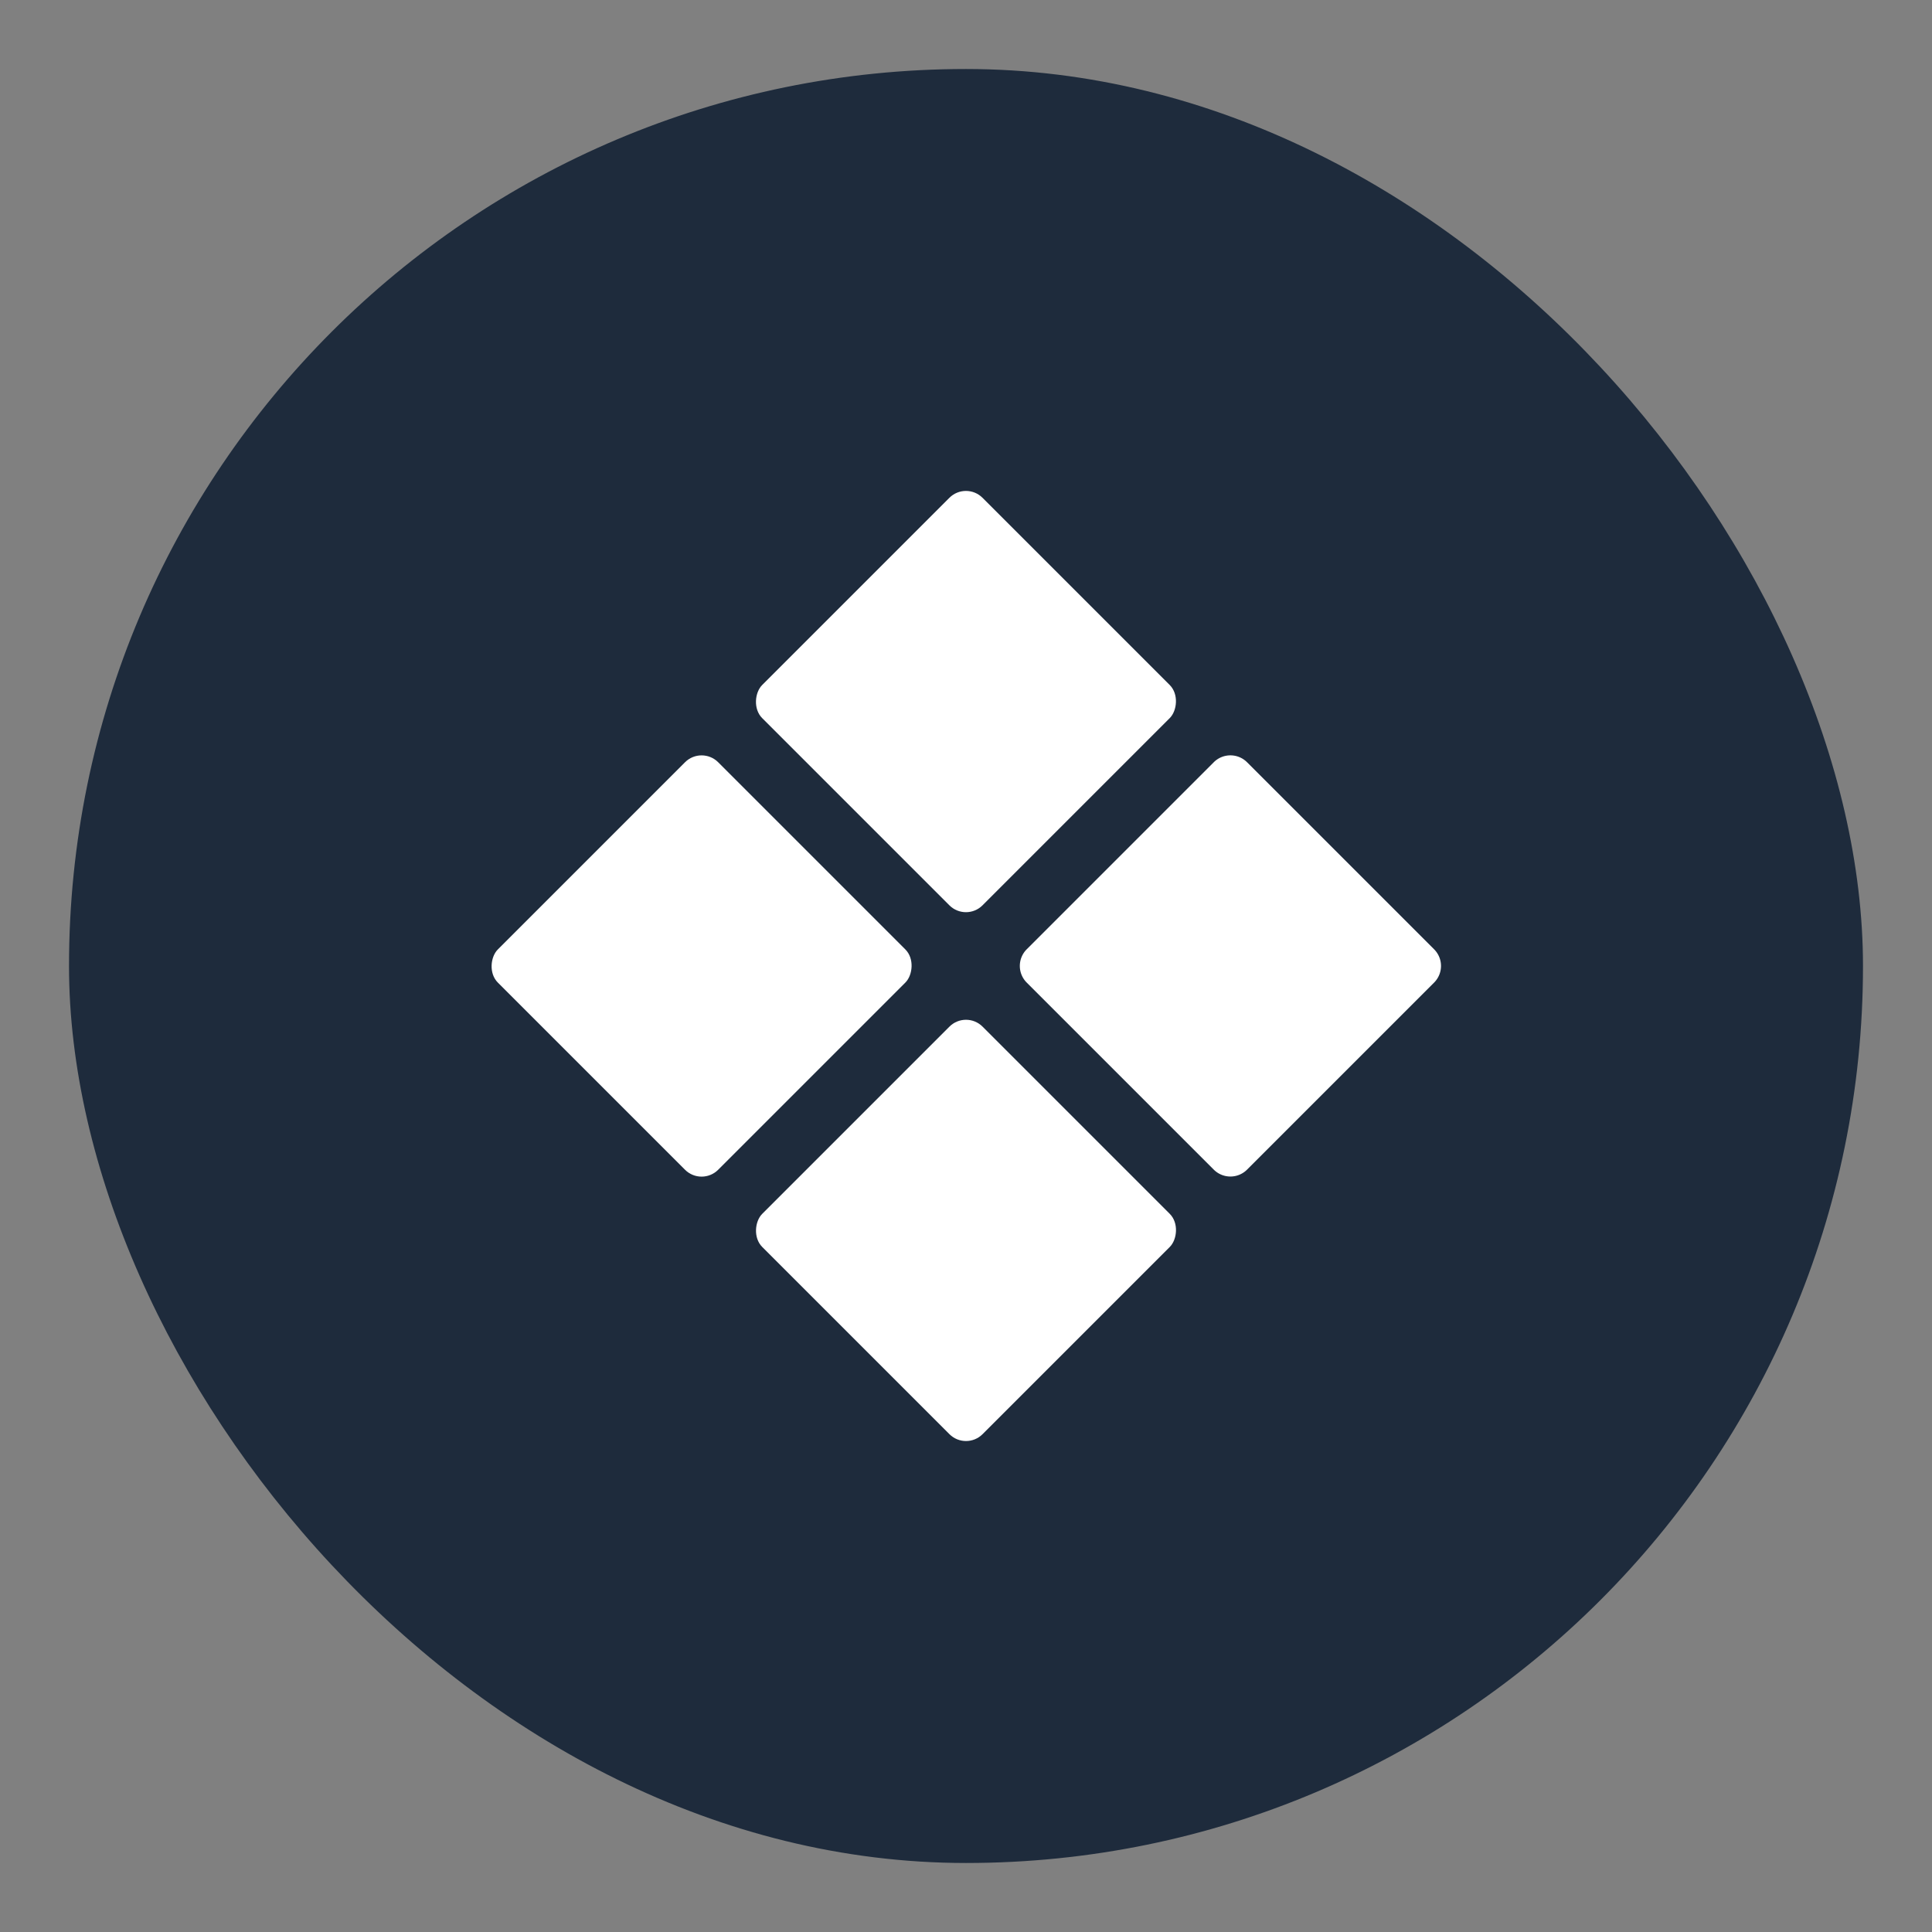
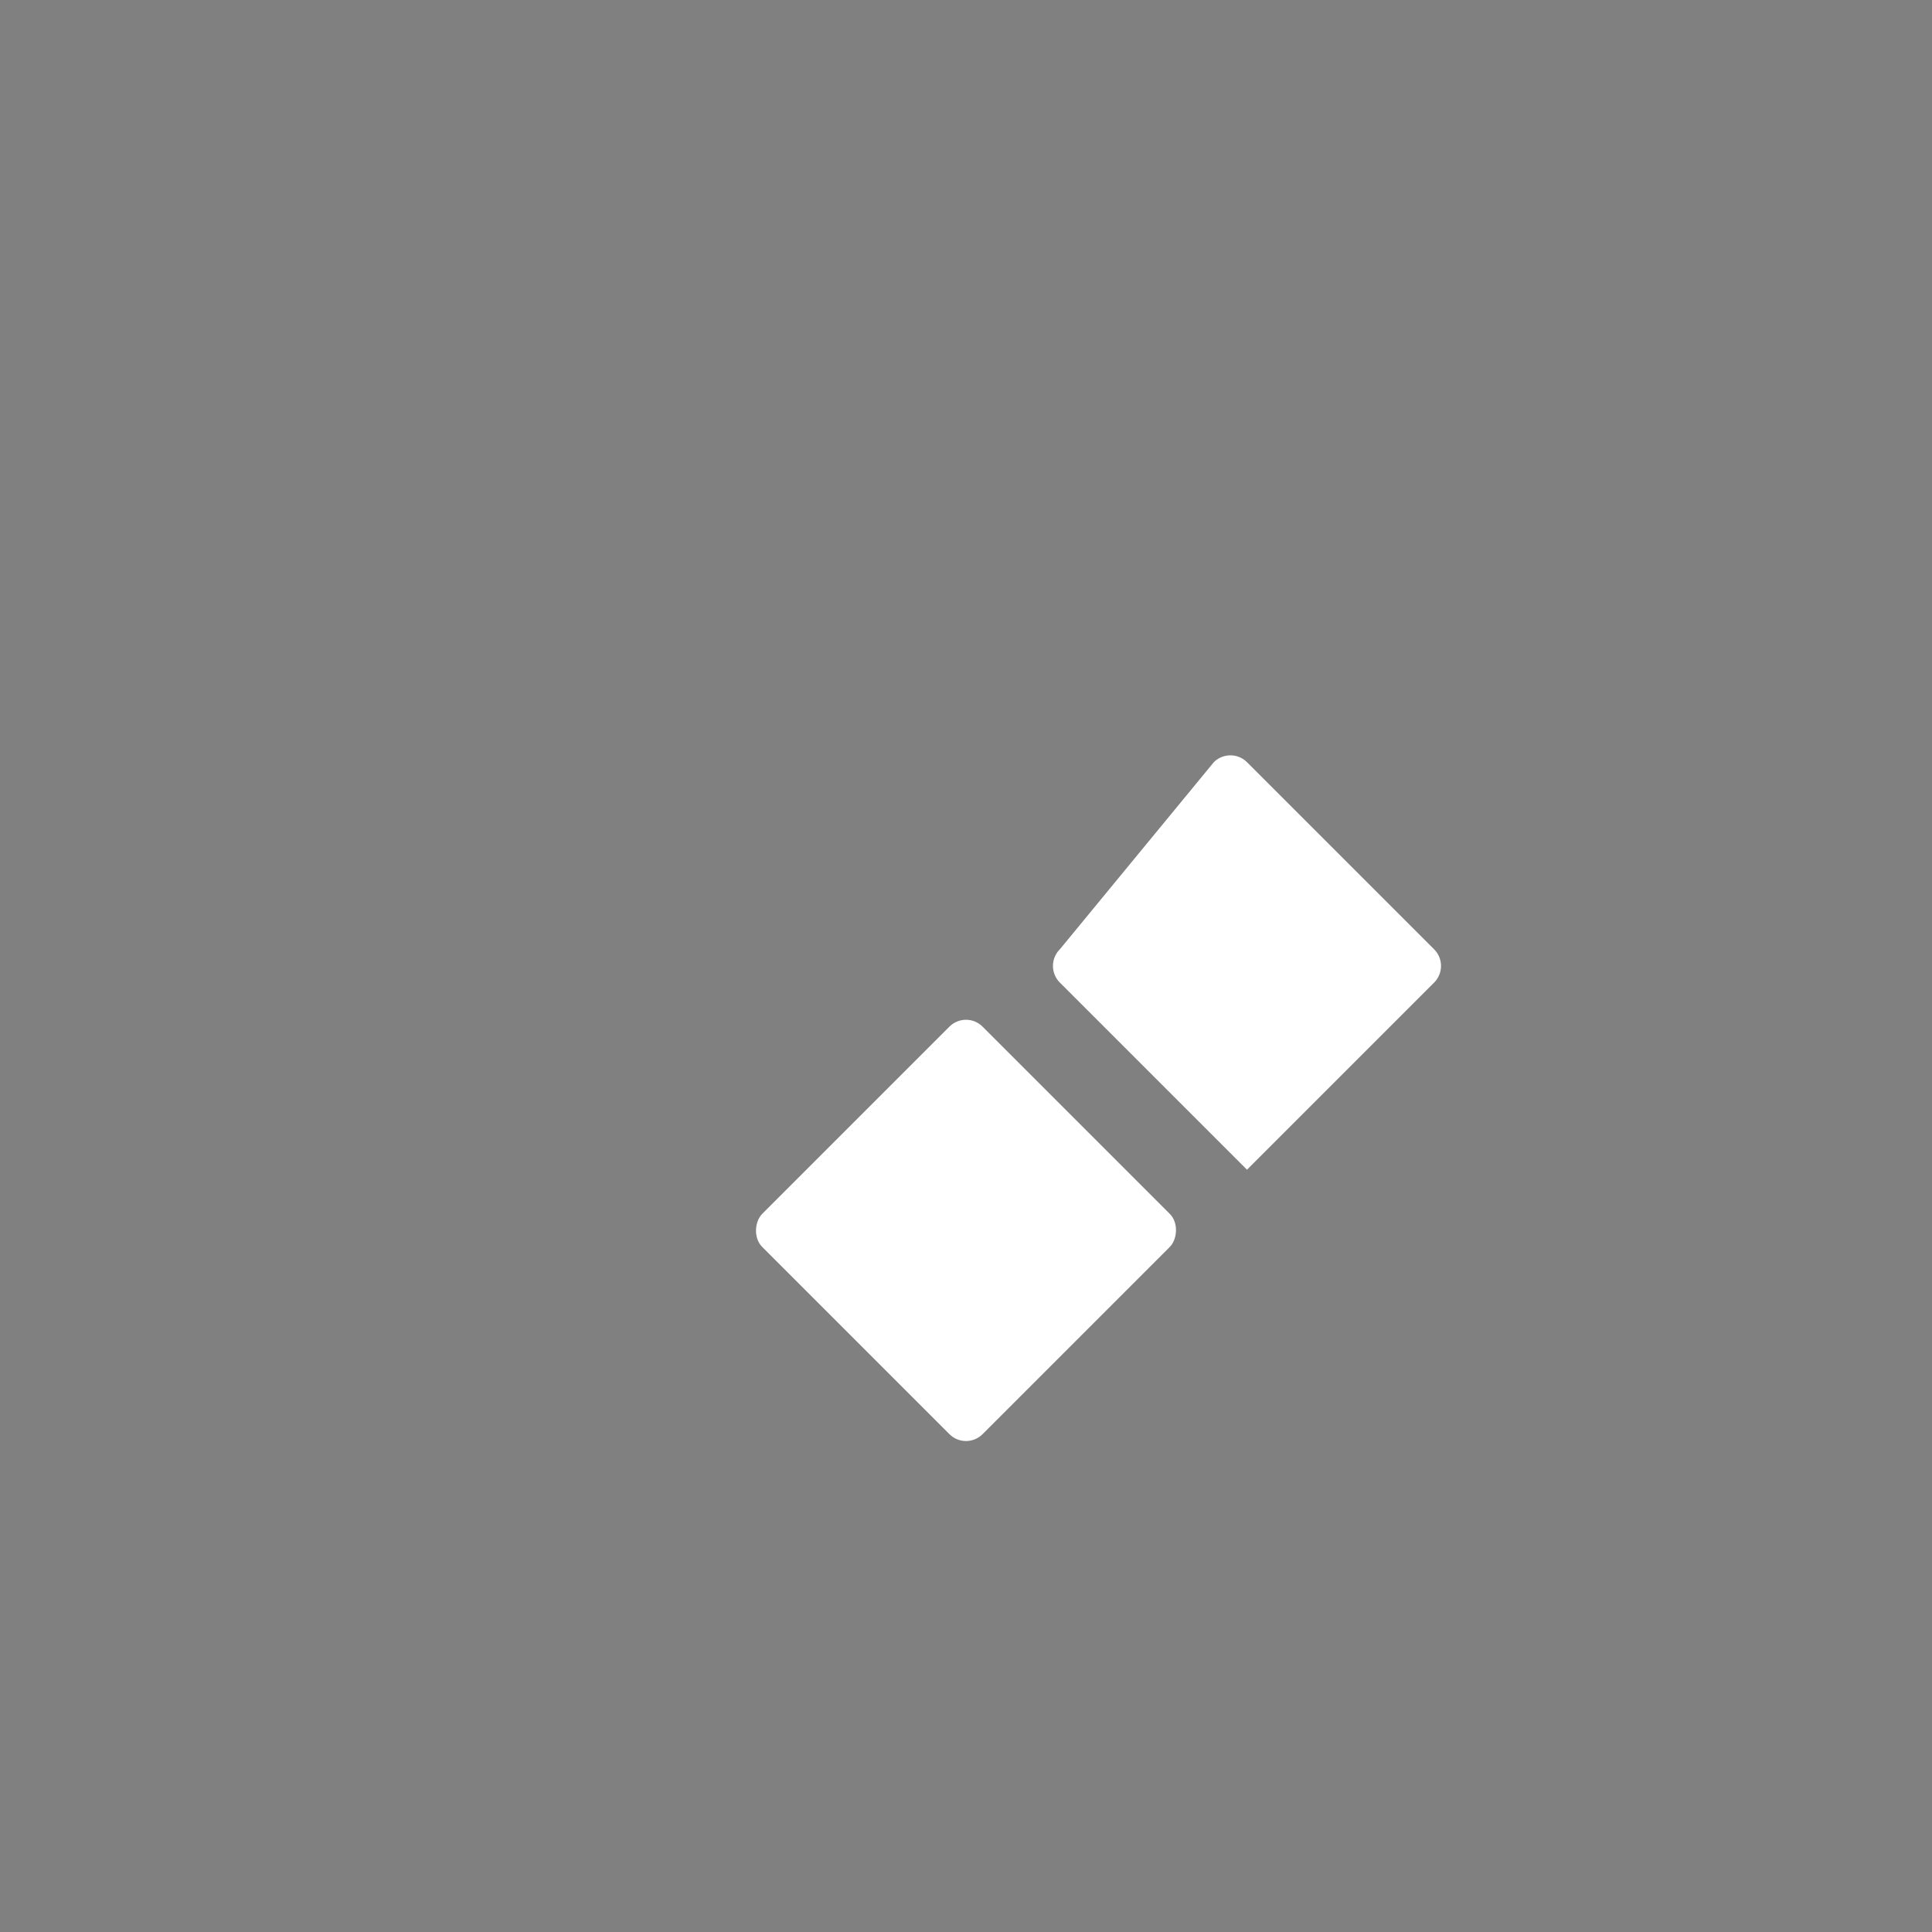
<svg xmlns="http://www.w3.org/2000/svg" width="32" height="32" fill="none" viewBox="0 0 32 32">
  <rect x="0" y="0" width="32" height="32" fill="#808080" stroke="none" />
-   <rect width="29.714" height="29.714" x="1.143" y="1.143" fill="#1e2b3c" rx="14.857" />
-   <path fill="#fff" d="M20.105 12.624a.39.39 0 0 1 .549 0l3.1 3.1a.39.39 0 0 1 0 .55l-3.1 3.1a.39.39 0 0 1-.549 0l-3.1-3.1a.39.39 0 0 1 0-.55z" />
+   <path fill="#fff" d="M20.105 12.624a.39.39 0 0 1 .549 0l3.1 3.1a.39.39 0 0 1 0 .55l-3.1 3.1l-3.1-3.1a.39.39 0 0 1 0-.55z" />
  <rect width="5.161" height="5.161" x="16" y="16.73" fill="#fff" rx=".388" transform="rotate(45 16 16.73)" />
-   <rect width="5.161" height="5.161" x="11.621" y="12.35" fill="#fff" rx=".388" transform="rotate(45 11.62 12.35)" />
-   <rect width="5.161" height="5.161" x="16" y="7.971" fill="#fff" rx=".388" transform="rotate(45 16 7.97)" />
</svg>